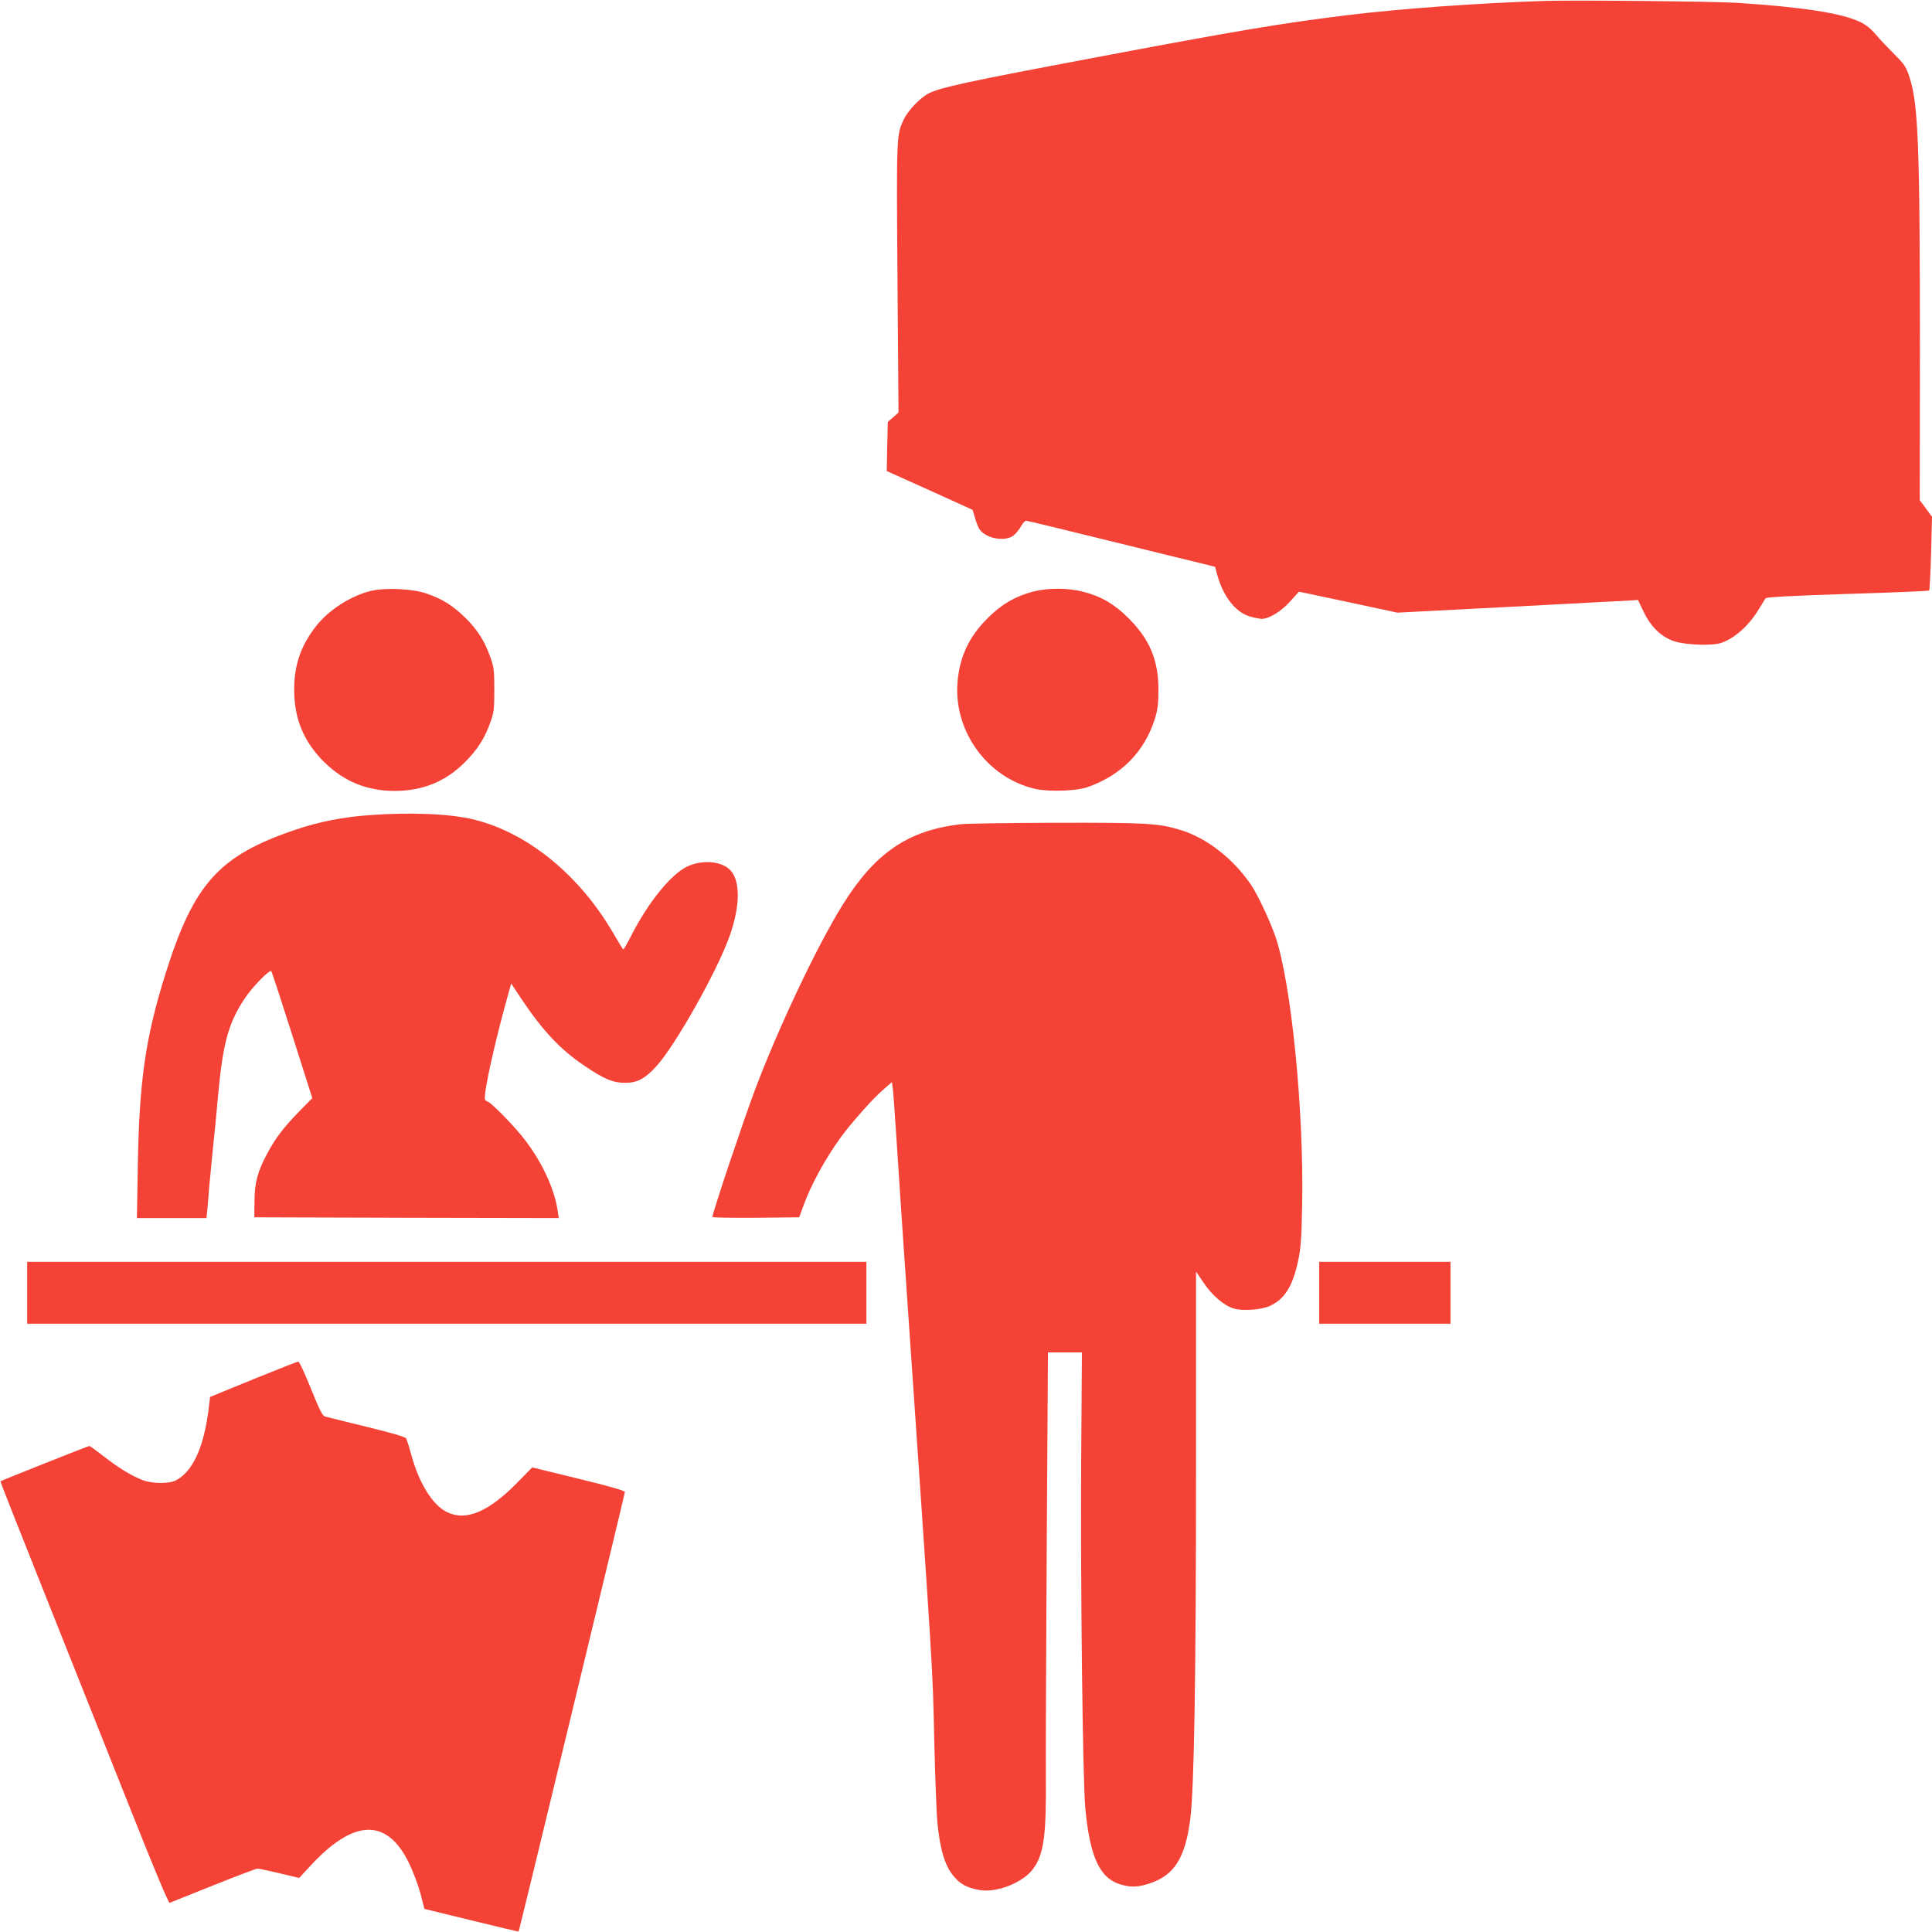
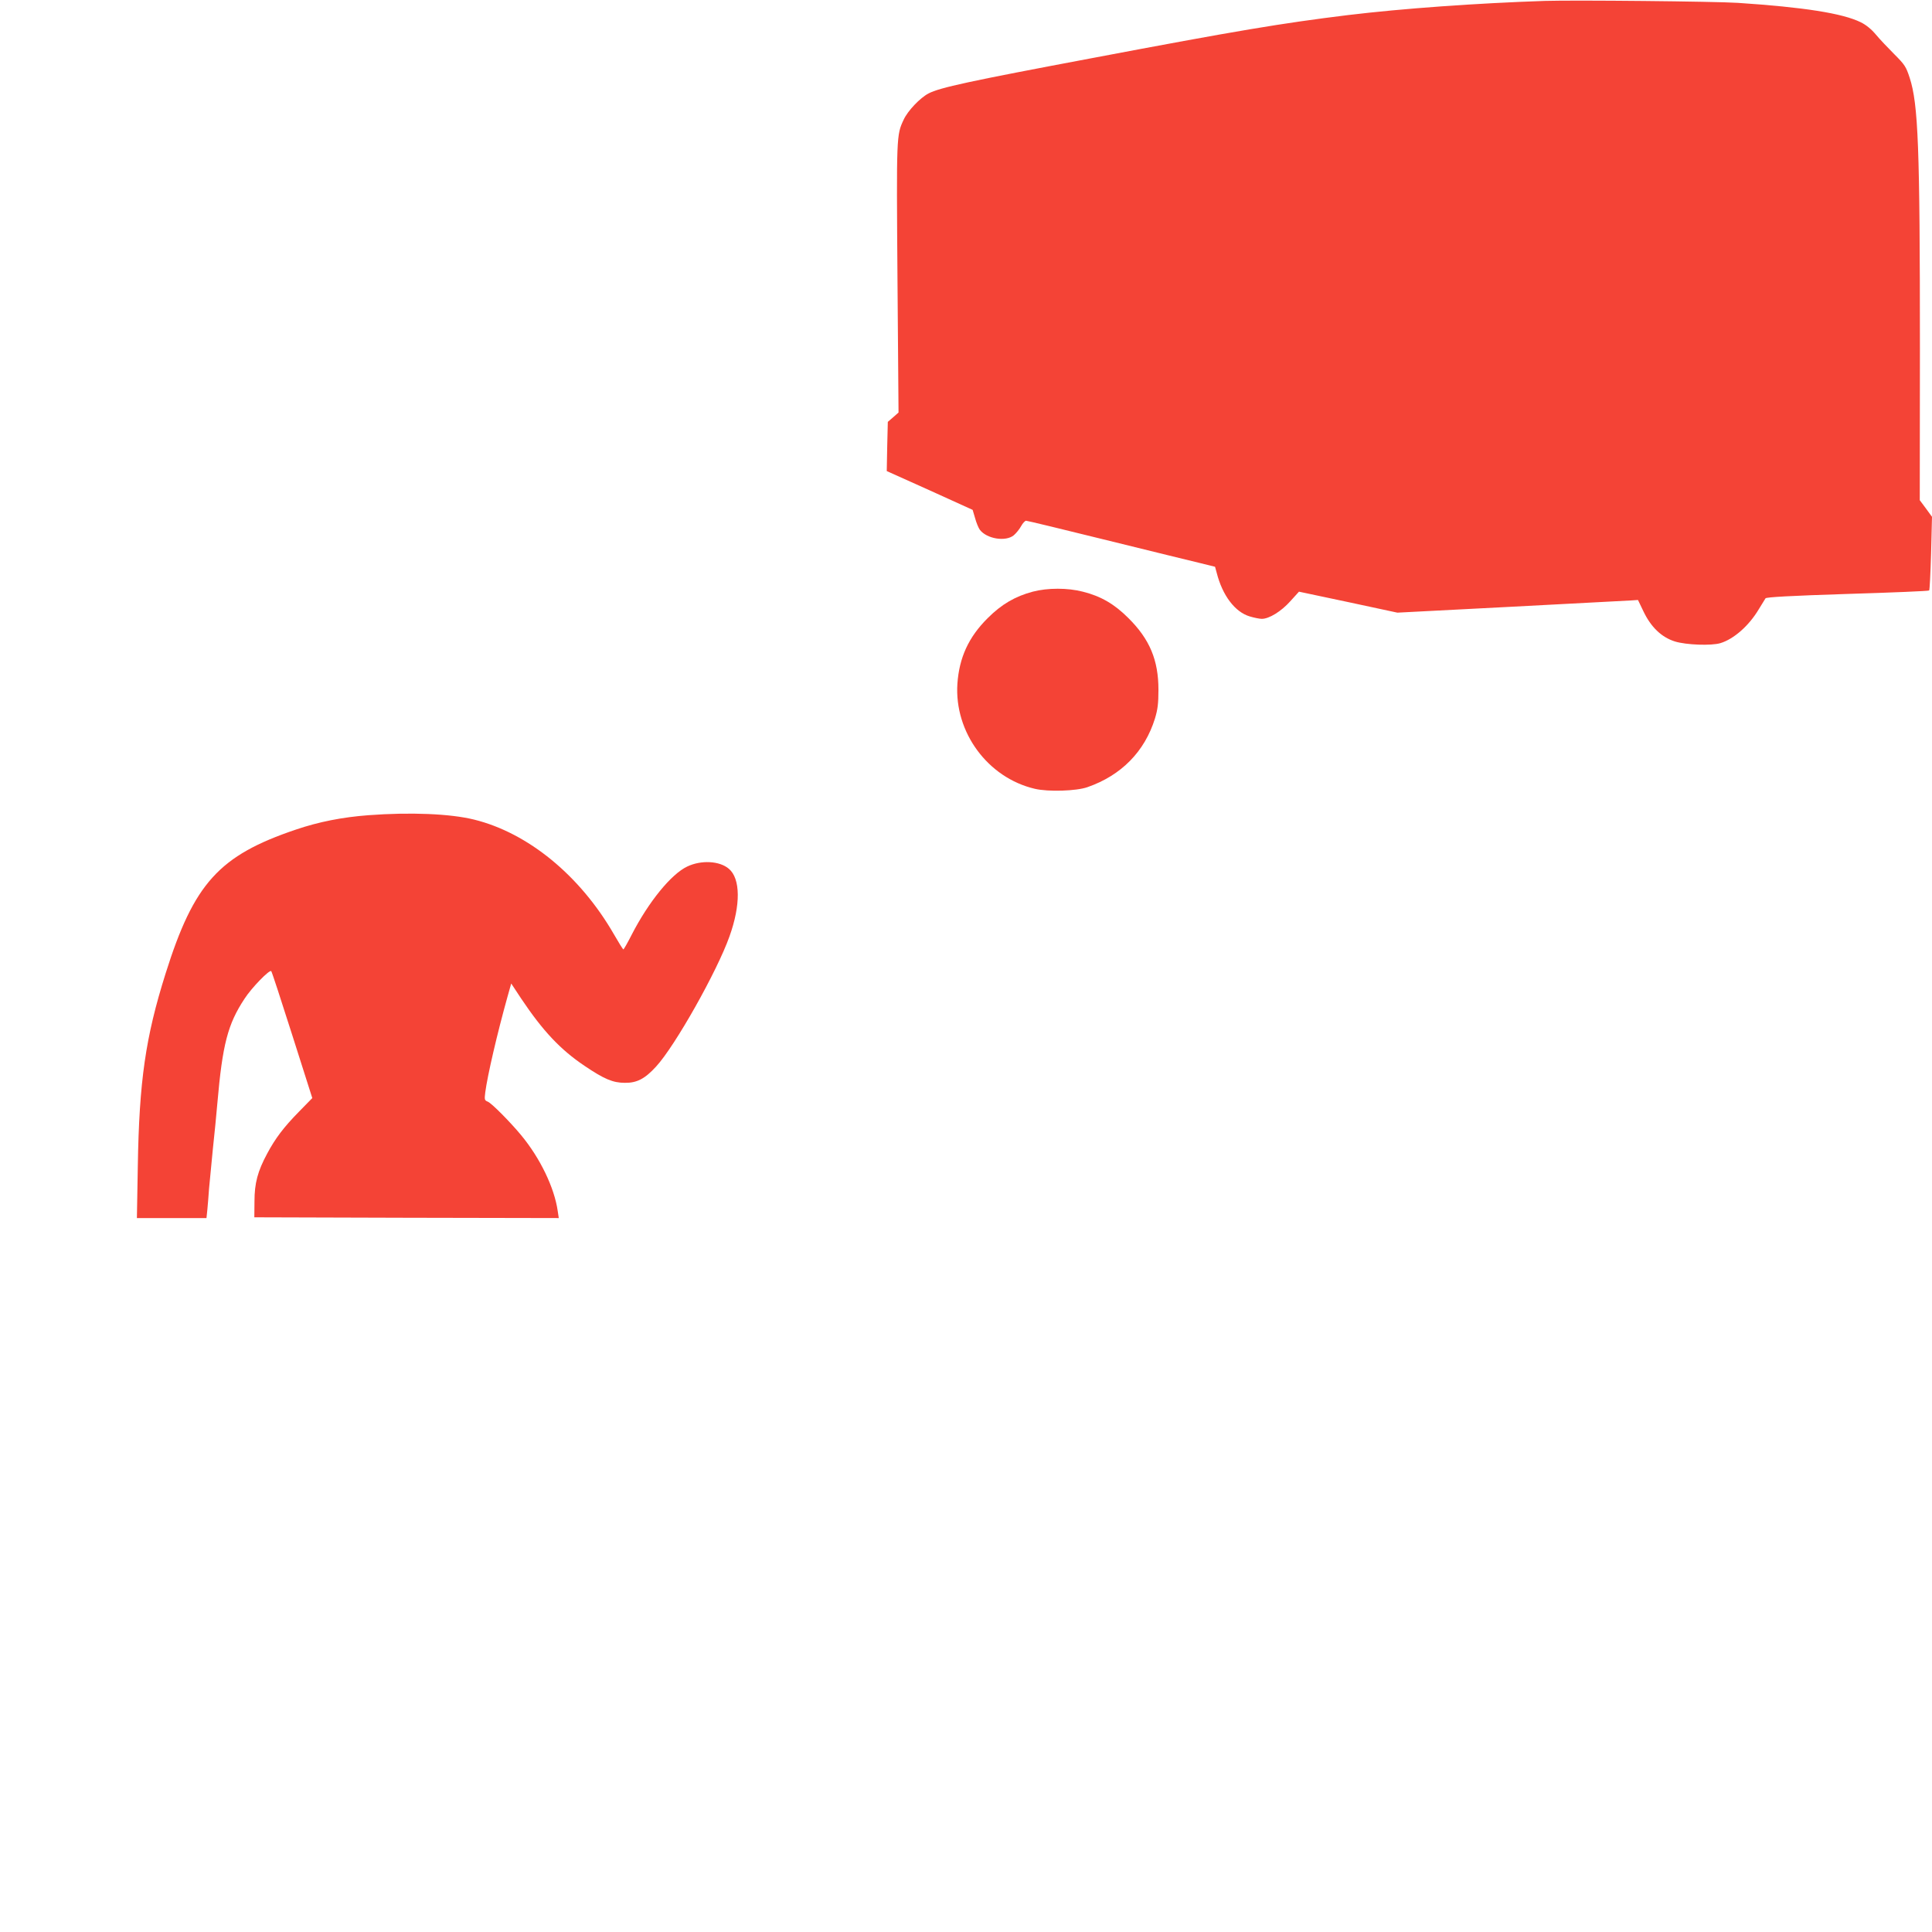
<svg xmlns="http://www.w3.org/2000/svg" version="1.0" width="1280pt" height="1280pt" viewBox="0 0 1280 1280" preserveAspectRatio="xMidYMid meet">
  <g transform="translate(0,1280) scale(0.1,-0.1)" fill="#f44336" stroke="none">
    <path d="M10235 12794 c-449 -15 -941 -50 -1305 -94 -439 -54 -728 -102 -1700 -286 -808 -152 -1003 -194 -1078 -233 -56 -29 -138 -115 -165 -174 -48 -102 -48 -104 -41 -1051 l7 -889 -35 -31 -36 -31 -4 -163 -3 -163 285 -128 284 -129 16 -54 c8 -30 22 -64 31 -77 45 -61 172 -82 226 -37 16 14 38 41 48 60 11 20 26 36 33 36 8 0 248 -58 535 -129 287 -71 566 -139 620 -152 l97 -24 11 -40 c38 -150 121 -260 219 -289 30 -9 65 -16 80 -16 48 0 128 49 188 116 l58 64 326 -69 326 -70 754 39 c414 22 773 41 796 42 l44 3 36 -75 c50 -105 120 -172 209 -200 75 -23 241 -29 301 -11 89 27 189 115 254 224 21 34 41 67 45 73 6 8 169 17 543 29 294 9 538 19 541 23 4 4 9 115 13 247 l6 241 -40 55 -41 55 1 1004 c0 1335 -11 1620 -68 1795 -24 73 -32 86 -101 155 -42 42 -97 100 -122 130 -30 36 -65 65 -102 83 -121 59 -375 99 -812 128 -156 10 -1081 19 -1280 13z" />
-     <path d="M2456 8885 c-135 -34 -277 -126 -361 -232 -102 -131 -146 -257 -146 -423 0 -192 64 -346 200 -480 131 -128 282 -190 466 -190 185 0 337 62 465 190 84 85 129 154 168 262 24 67 27 86 27 218 0 132 -3 151 -27 218 -38 106 -83 177 -163 257 -81 80 -152 126 -257 162 -93 33 -278 41 -372 18z" />
    <path d="M6842 8880 c-116 -31 -206 -83 -298 -175 -127 -126 -189 -262 -201 -435 -21 -321 201 -623 513 -696 89 -21 276 -15 349 11 224 78 379 236 447 455 18 60 23 98 23 190 0 197 -58 335 -199 475 -93 93 -182 145 -302 175 -100 26 -233 26 -332 0z" />
    <path d="M2440 7399 c-172 -13 -329 -44 -479 -95 -510 -172 -676 -356 -864 -954 -133 -422 -175 -713 -184 -1277 l-6 -343 231 0 230 0 6 58 c3 31 8 93 11 137 4 44 15 161 25 260 11 99 24 236 30 305 34 391 69 525 180 693 47 73 166 195 177 183 4 -3 66 -194 139 -423 l133 -418 -88 -90 c-102 -104 -157 -177 -211 -278 -63 -117 -84 -196 -84 -317 l-1 -105 1009 -3 1008 -2 -7 47 c-22 154 -116 350 -243 503 -74 89 -195 211 -220 221 -22 9 -23 13 -17 62 15 113 78 385 148 636 l24 85 66 -100 c144 -215 260 -338 419 -445 130 -88 189 -113 268 -113 80 -1 133 27 207 108 126 137 404 631 486 862 75 209 73 383 -4 448 -62 53 -184 59 -276 15 -106 -50 -256 -234 -368 -452 -27 -53 -52 -97 -55 -97 -3 0 -31 45 -62 99 -225 391 -570 673 -927 761 -158 39 -421 50 -701 29z" />
-     <path d="M6362 7339 c-348 -41 -567 -191 -782 -538 -170 -275 -425 -814 -581 -1229 -78 -209 -279 -808 -279 -835 0 -4 129 -6 287 -5 l288 3 23 64 c51 145 151 328 256 471 71 96 210 253 277 310 l58 51 5 -33 c3 -18 15 -177 26 -353 11 -176 30 -448 40 -605 214 -3120 197 -2839 210 -3385 6 -236 15 -477 21 -535 18 -182 52 -290 114 -358 41 -47 83 -68 159 -83 114 -23 293 46 362 141 70 96 87 223 83 620 -1 151 2 843 6 1538 l8 1262 112 0 113 0 -5 -717 c-5 -787 10 -2108 27 -2298 30 -326 95 -469 234 -510 67 -20 112 -19 187 5 168 53 242 169 275 430 26 206 38 964 38 2320 l0 1305 50 -73 c56 -85 138 -154 202 -172 60 -17 178 -8 235 17 99 44 153 130 189 298 18 83 23 146 27 367 13 629 -73 1483 -178 1786 -38 108 -117 275 -160 339 -117 173 -293 310 -464 363 -150 46 -223 50 -825 49 -311 -1 -598 -5 -638 -10z" />
-     <path d="M180 4235 l0 -205 2780 0 2780 0 0 205 0 205 -2780 0 -2780 0 0 -205z" />
-     <path d="M8740 4235 l0 -205 435 0 435 0 0 205 0 205 -435 0 -435 0 0 -205z" />
-     <path d="M1678 3662 l-286 -117 -11 -90 c-32 -246 -104 -403 -214 -462 -45 -24 -157 -24 -222 1 -75 29 -160 81 -257 157 -49 38 -92 69 -96 69 -8 0 -584 -229 -589 -234 -2 -2 136 -351 306 -777 169 -426 419 -1054 556 -1397 153 -387 252 -622 259 -619 6 3 136 55 289 116 152 61 284 111 293 111 9 0 75 -14 146 -31 l130 -31 73 79 c289 314 509 320 655 19 27 -56 61 -146 76 -202 l26 -101 311 -76 c171 -42 312 -75 313 -74 4 4 704 2900 704 2912 0 9 -105 39 -307 88 l-307 75 -91 -93 c-195 -200 -345 -265 -472 -204 -96 46 -186 190 -238 380 -14 52 -30 101 -34 109 -5 10 -97 37 -262 77 -140 34 -264 65 -275 68 -17 4 -36 41 -94 185 -40 99 -77 180 -84 179 -6 0 -140 -53 -298 -117z" />
+     <path d="M8740 4235 z" />
  </g>
</svg>